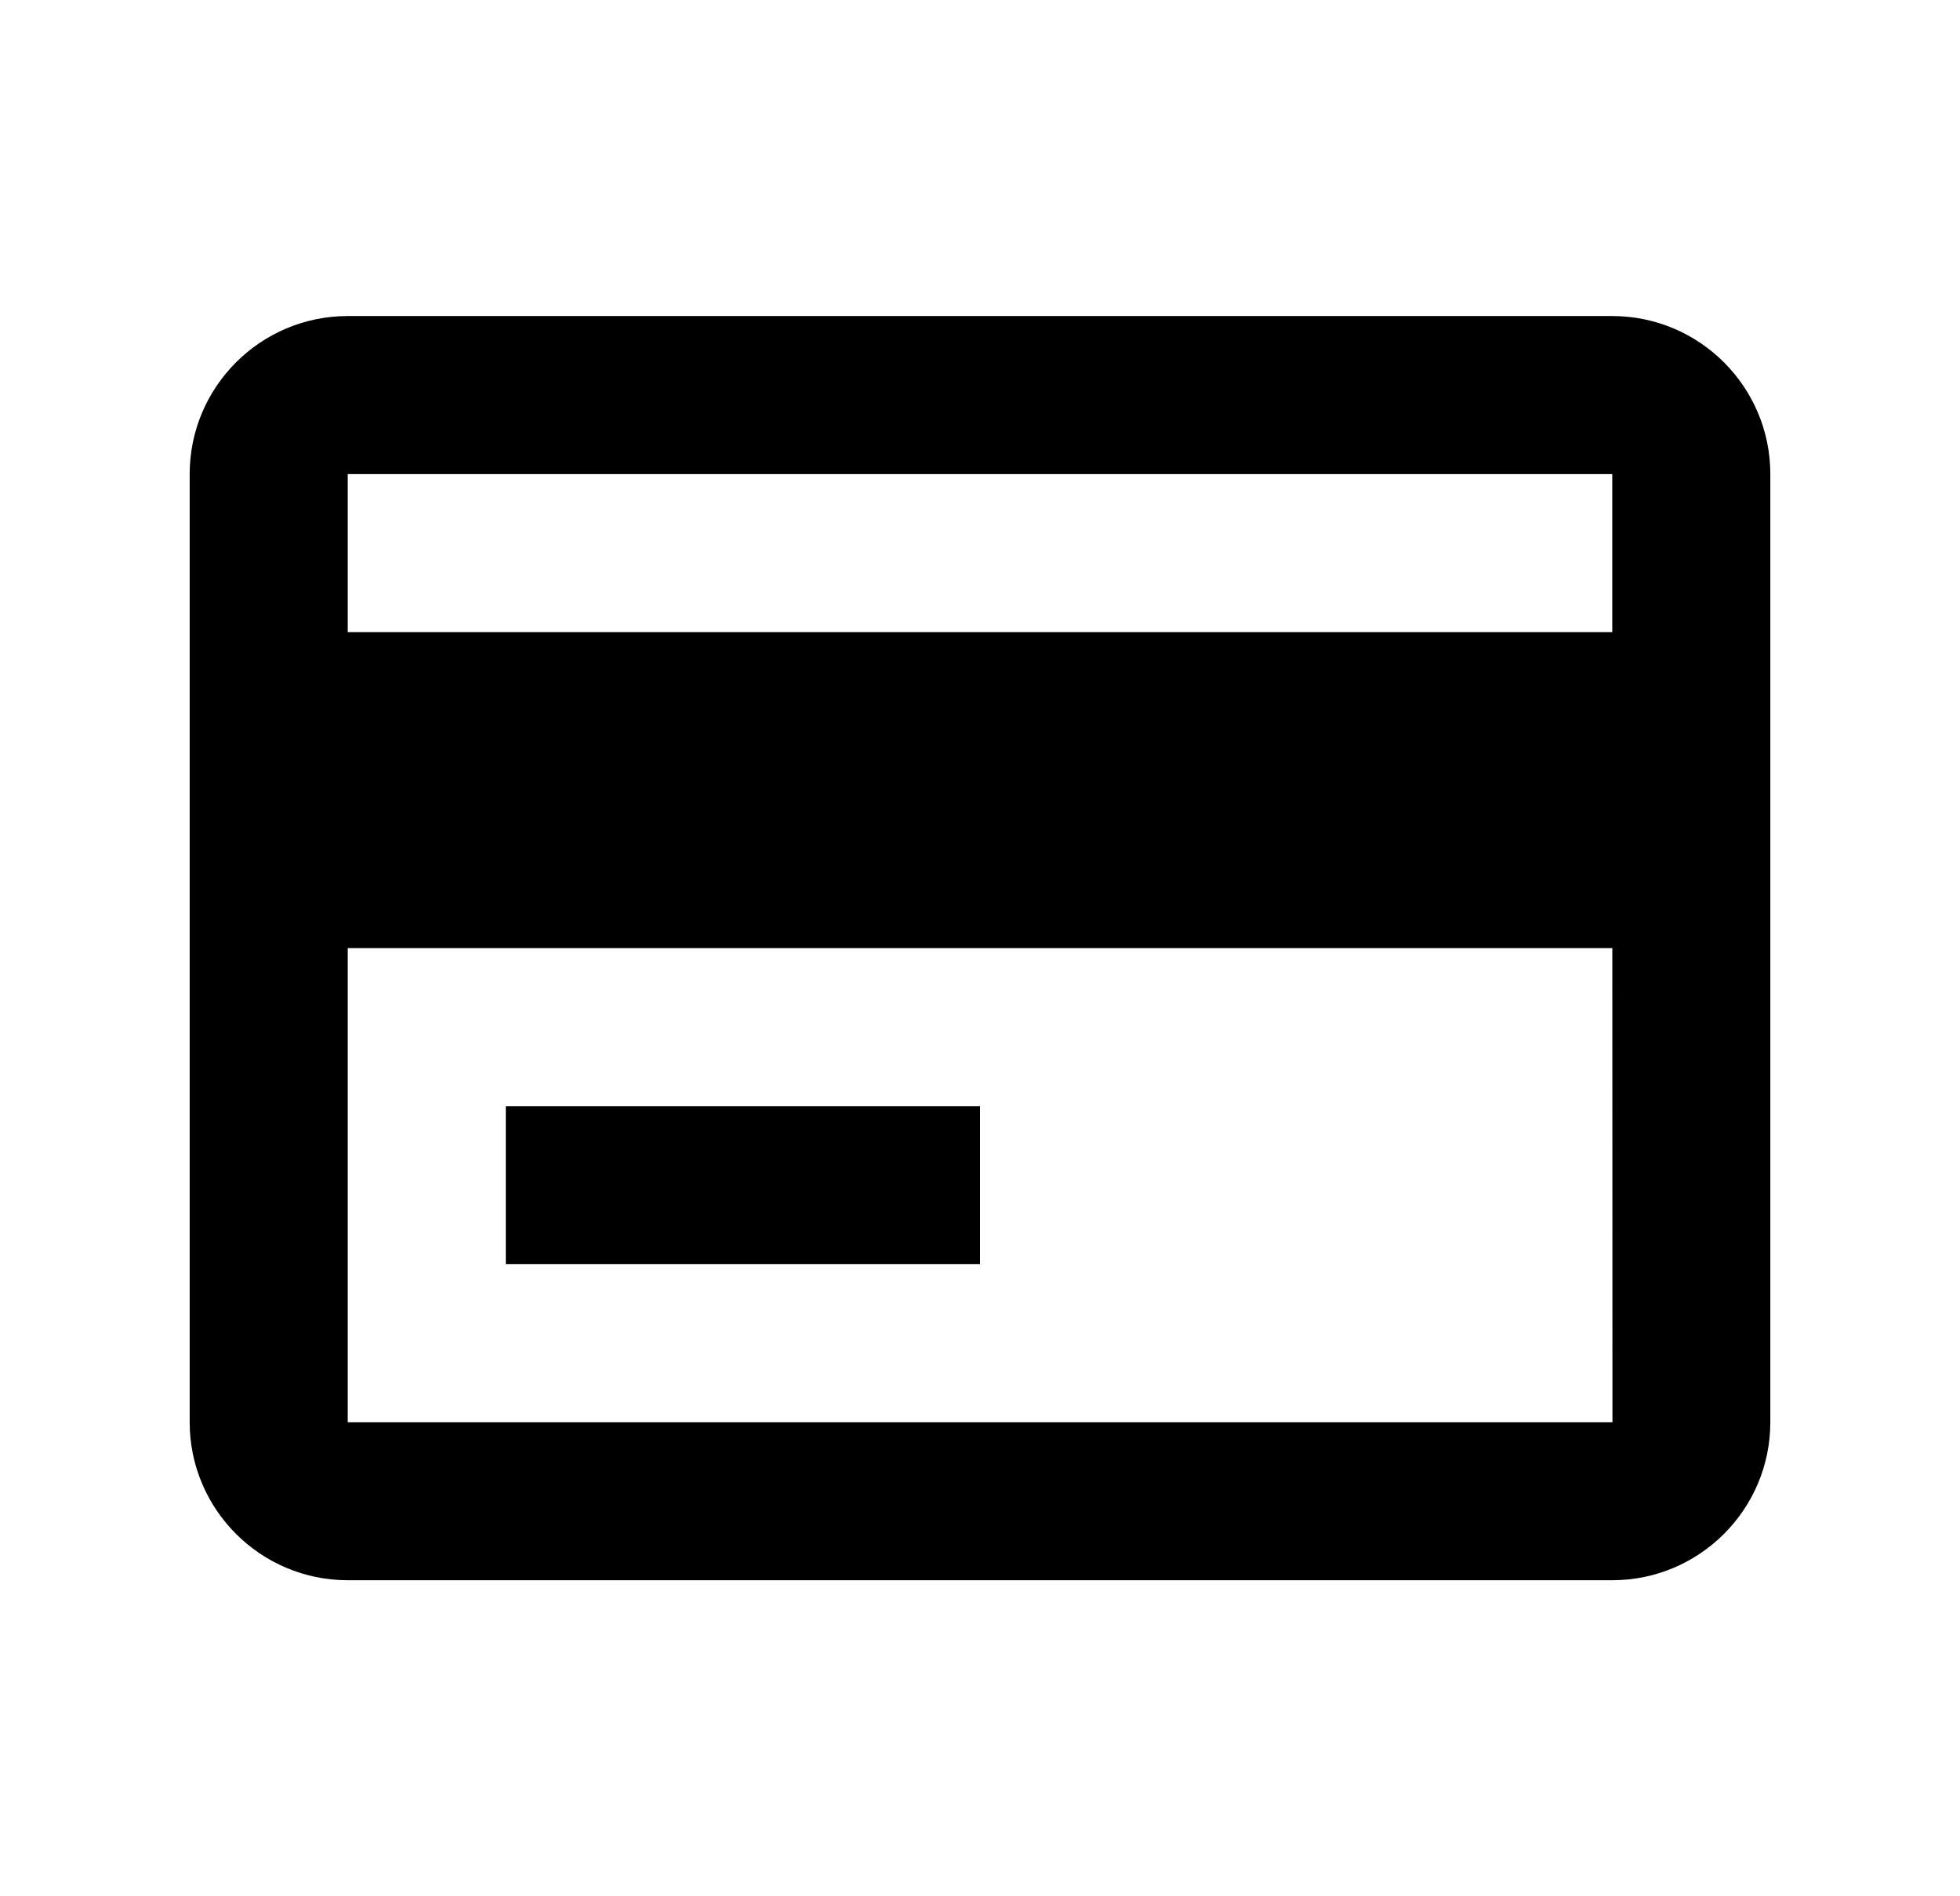
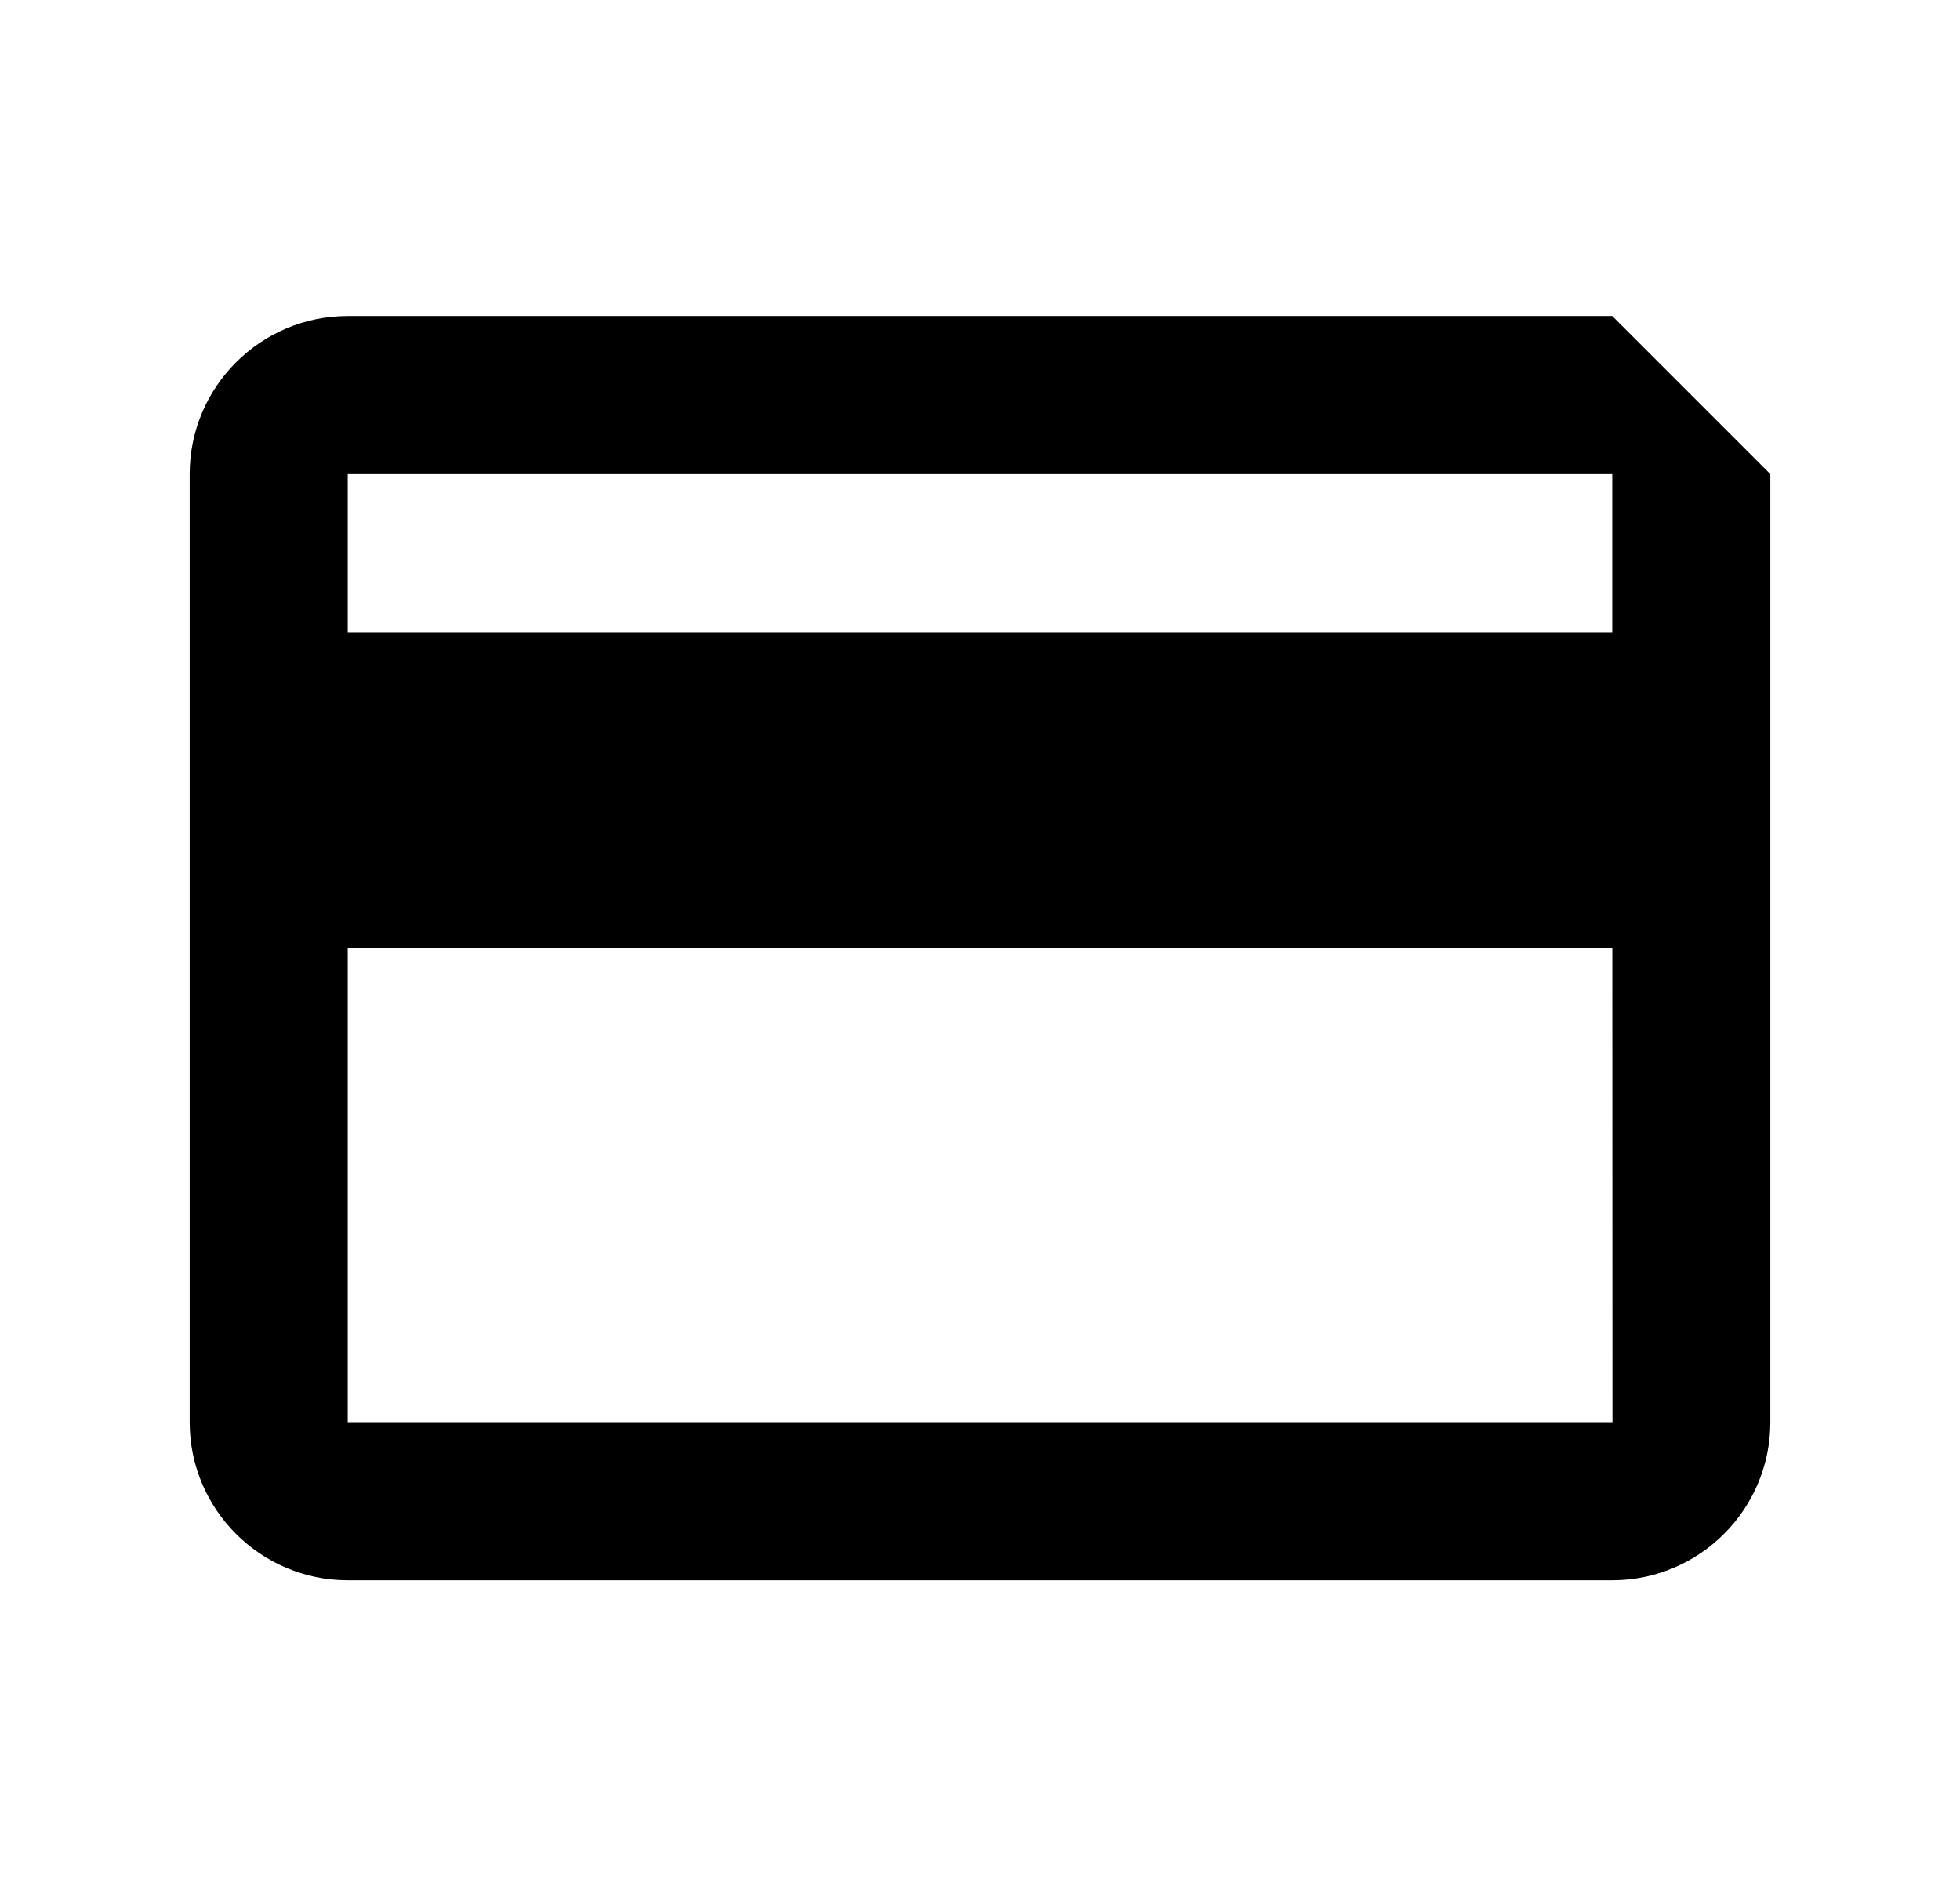
<svg xmlns="http://www.w3.org/2000/svg" fill="none" viewBox="0 0 31 30" height="30" width="31">
-   <path fill="black" d="M25.5 5H5.5C4.121 5 3 6.121 3 7.5V22.5C3 23.879 4.121 25 5.5 25H25.5C26.879 25 28 23.879 28 22.5V7.5C28 6.121 26.879 5 25.5 5ZM5.5 7.5H25.5V10H5.5V7.5ZM5.5 22.5V15H25.501L25.503 22.5H5.5Z" />
-   <path fill="black" d="M8 17.5H15.5V20H8V17.5Z" />
+   <path fill="black" d="M25.5 5H5.5C4.121 5 3 6.121 3 7.5V22.5C3 23.879 4.121 25 5.5 25H25.5C26.879 25 28 23.879 28 22.5V7.5ZM5.5 7.5H25.5V10H5.5V7.5ZM5.5 22.5V15H25.501L25.503 22.5H5.5Z" />
</svg>